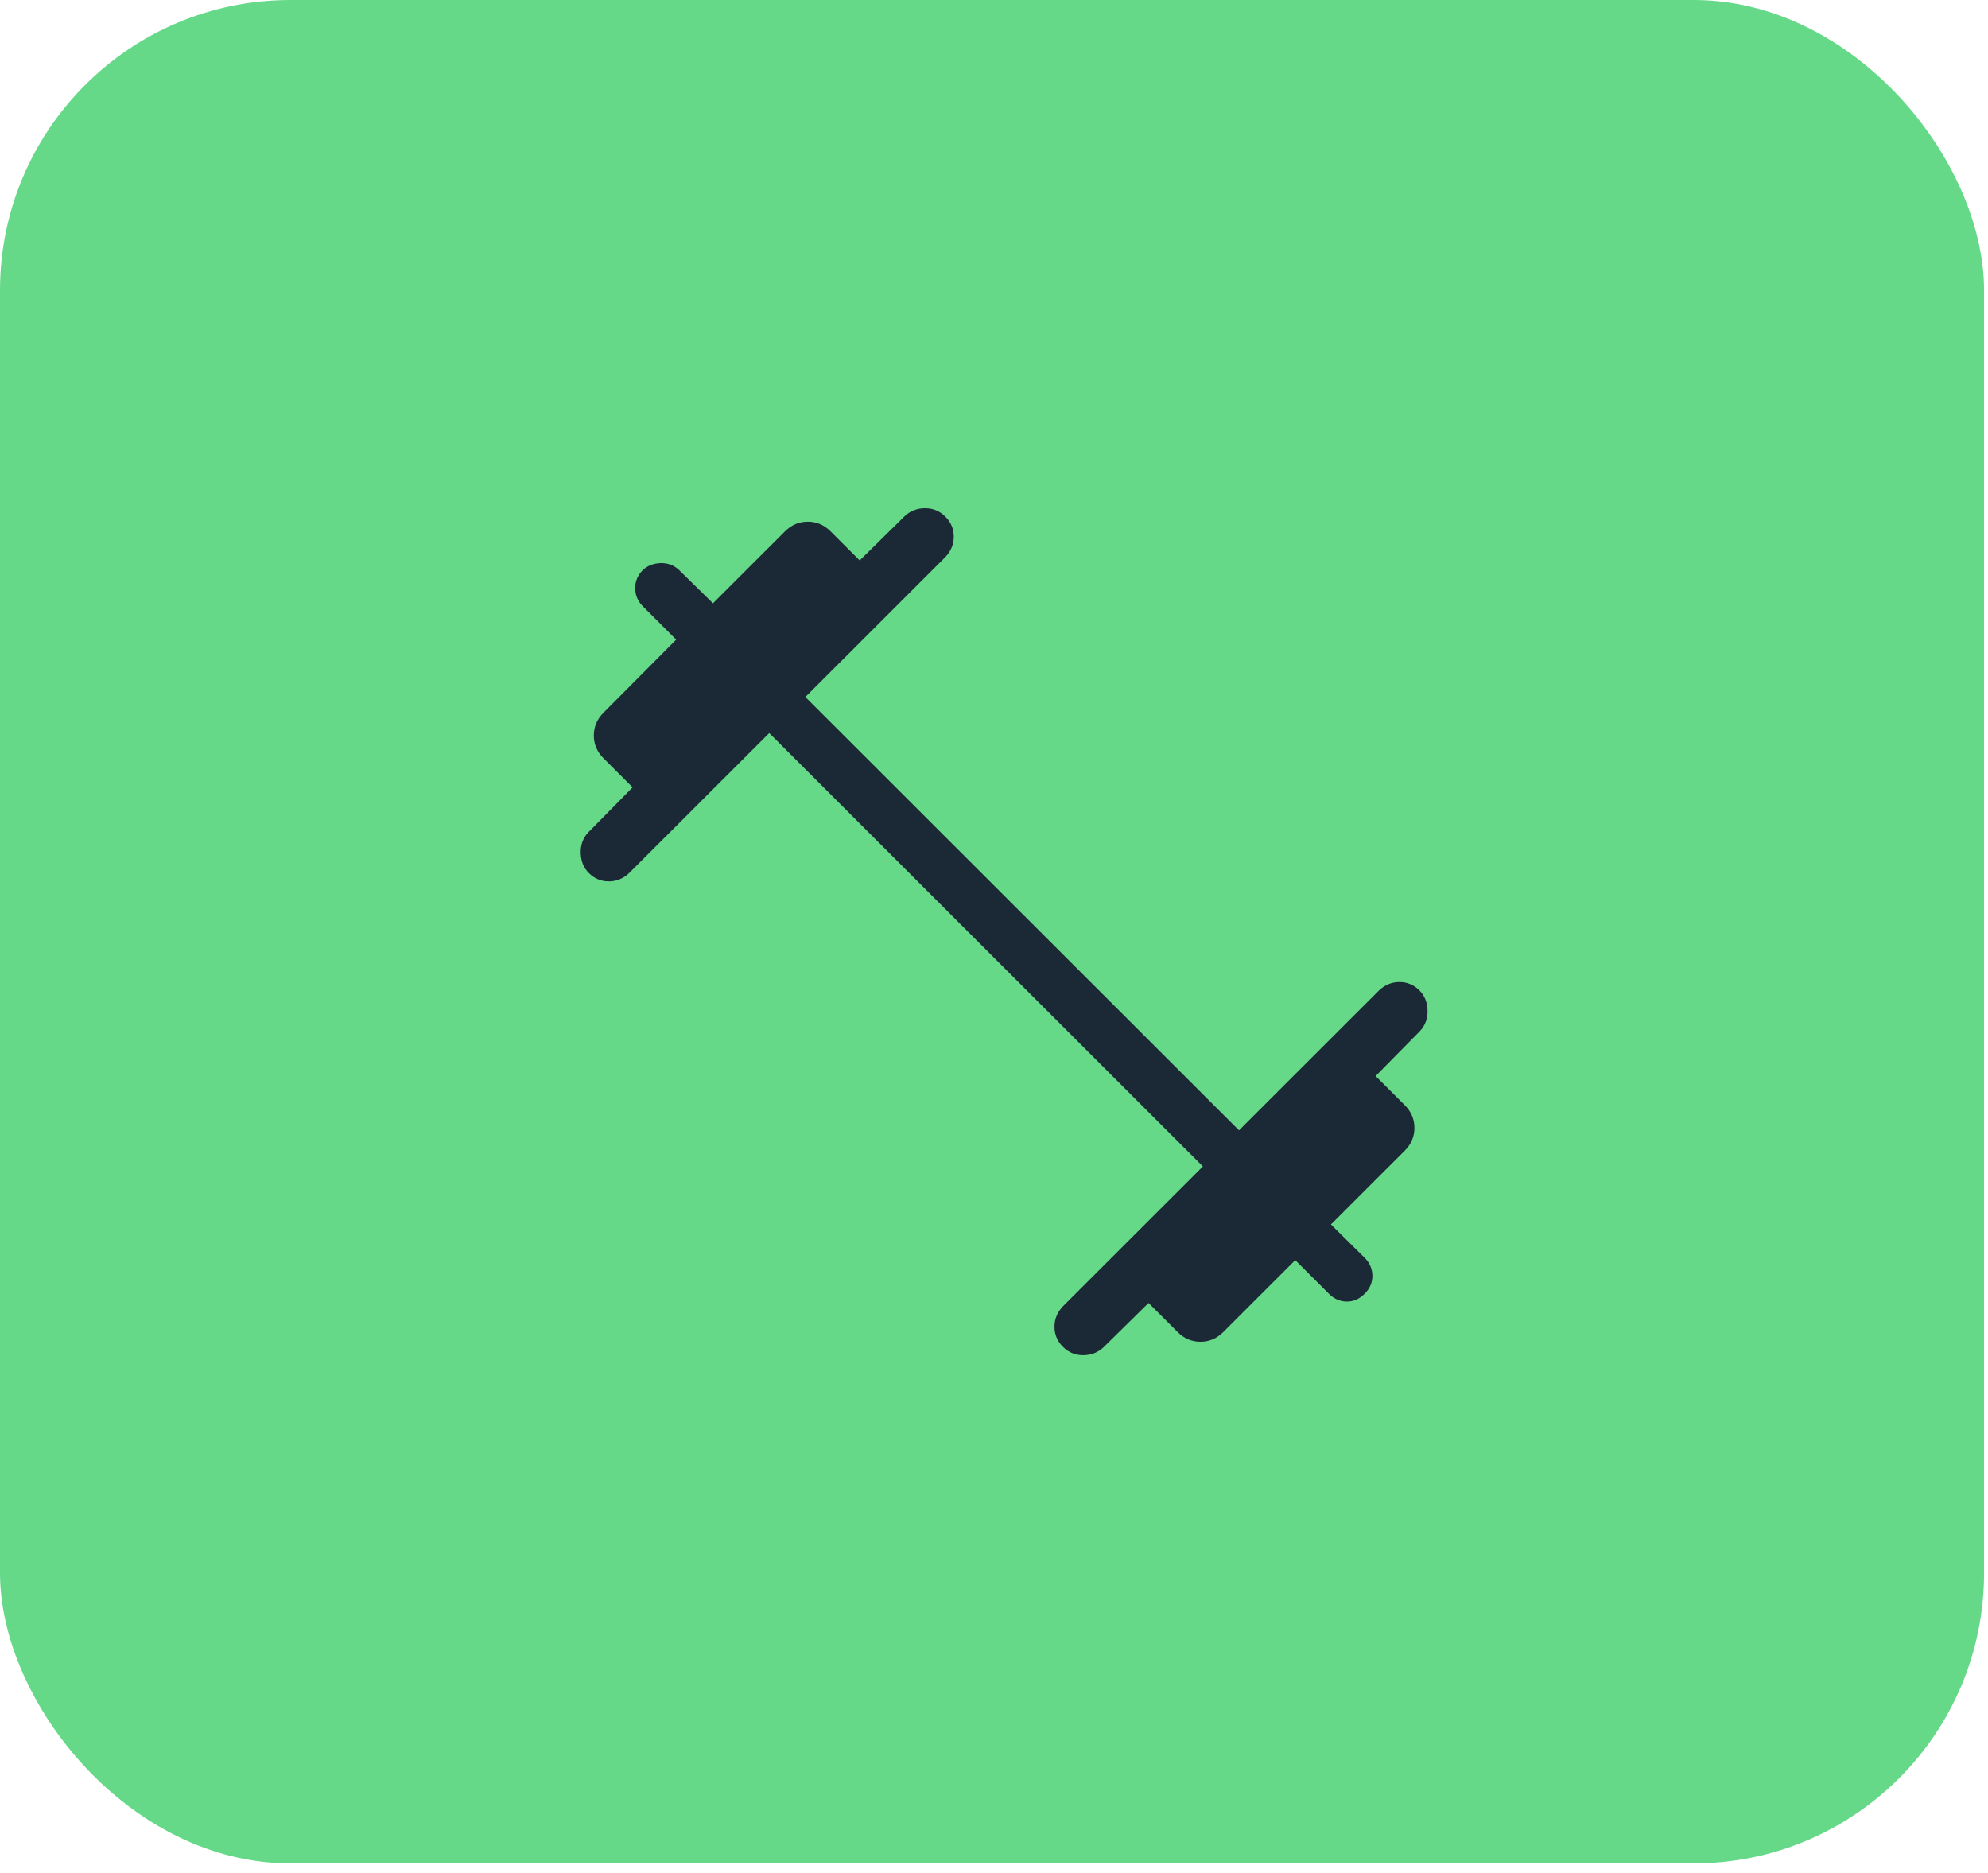
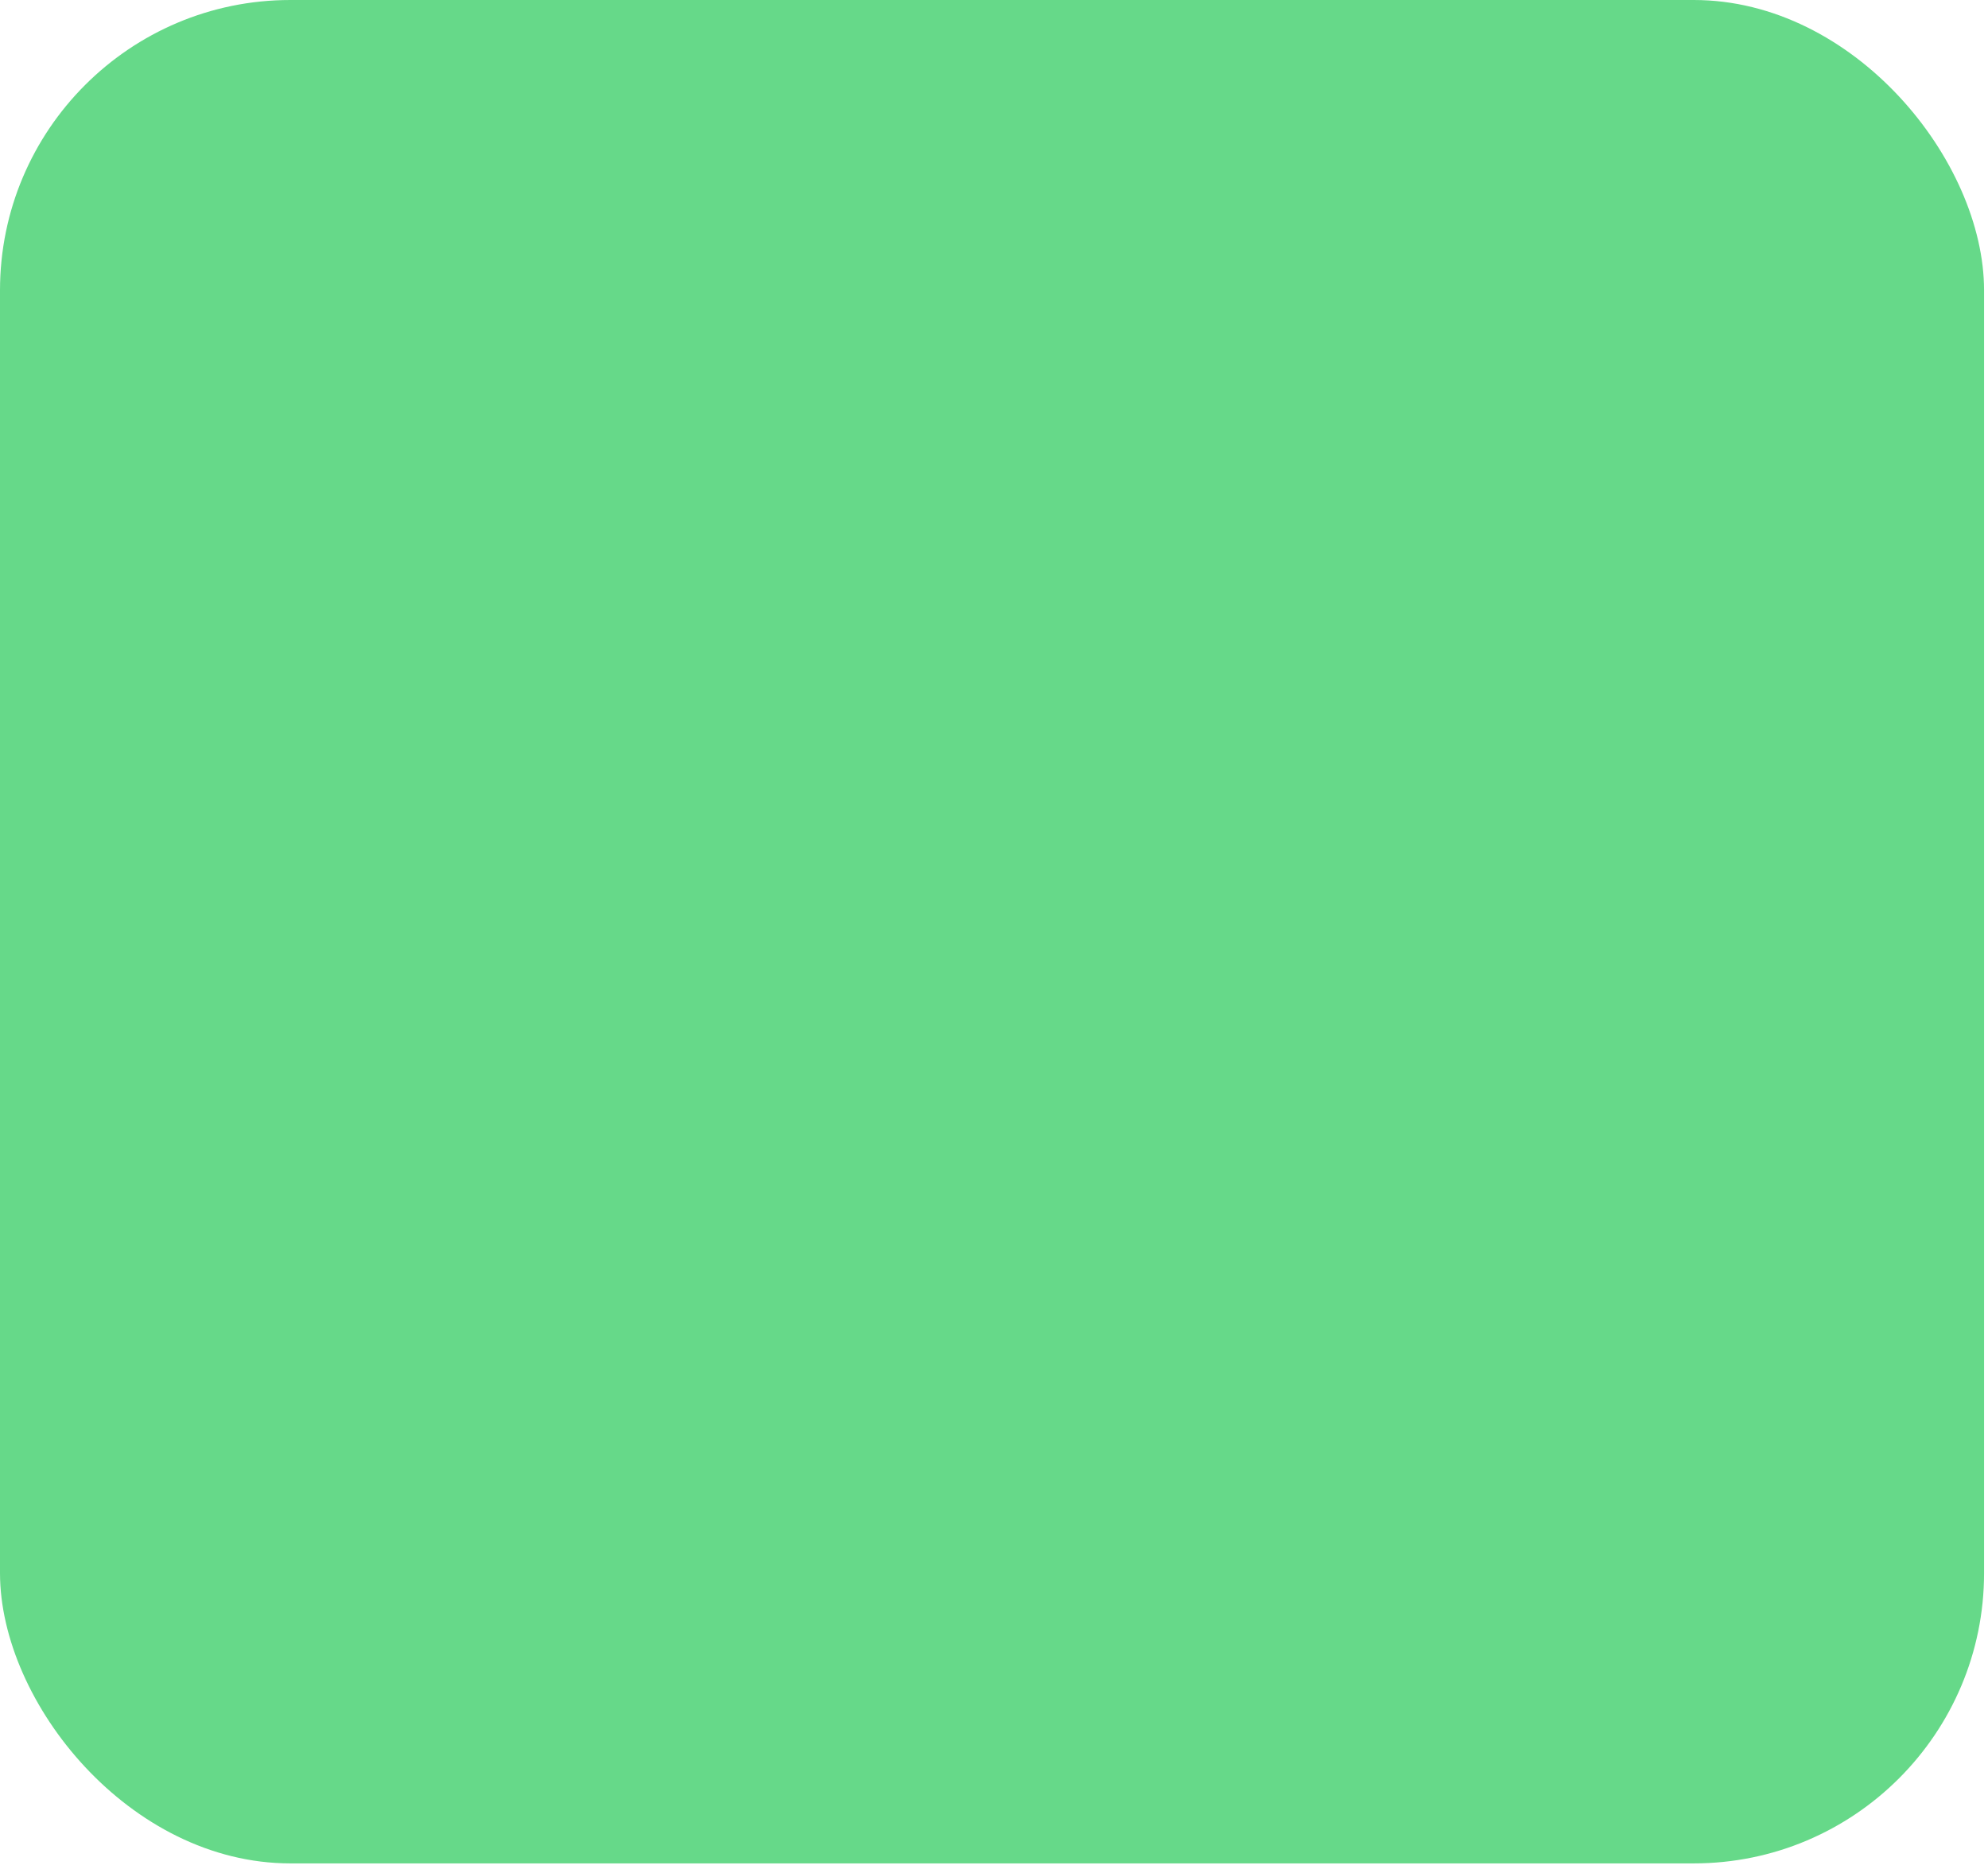
<svg xmlns="http://www.w3.org/2000/svg" width="173" height="163" viewBox="0 0 173 163" fill="none">
  <rect width="172.658" height="162.13" rx="25.267" fill="#66D989" />
-   <path d="M66.941 63.781L54.757 75.955C54.243 76.443 53.65 76.687 52.978 76.687C52.306 76.687 51.726 76.443 51.237 75.955C50.789 75.508 50.555 74.932 50.535 74.227C50.514 73.523 50.728 72.926 51.177 72.438L55.052 68.506L52.521 65.977C51.957 65.414 51.676 64.752 51.676 63.992C51.676 63.233 51.957 62.571 52.521 62.007L58.844 55.652L55.95 52.761C55.512 52.324 55.287 51.807 55.275 51.21C55.262 50.614 55.475 50.085 55.913 49.622C56.336 49.224 56.855 49.015 57.472 48.995C58.09 48.975 58.617 49.164 59.055 49.561L62.046 52.49L68.308 46.233C68.873 45.669 69.535 45.388 70.295 45.388C71.055 45.388 71.718 45.669 72.281 46.233L74.812 48.761L78.748 44.889C79.236 44.441 79.823 44.217 80.507 44.217C81.192 44.217 81.779 44.461 82.267 44.949C82.755 45.438 82.999 46.018 82.999 46.689C82.999 47.361 82.755 47.953 82.267 48.467L70.084 60.642L107.821 98.349L120.005 86.175C120.519 85.687 121.112 85.443 121.784 85.443C122.456 85.443 123.036 85.687 123.525 86.175C123.973 86.623 124.207 87.199 124.228 87.903C124.248 88.608 124.034 89.204 123.585 89.692L119.71 93.624L122.241 96.153C122.805 96.716 123.086 97.378 123.086 98.138C123.086 98.897 122.805 99.559 122.241 100.123L115.82 106.538L118.751 109.43C119.189 109.867 119.415 110.384 119.428 110.98C119.44 111.576 119.215 112.106 118.751 112.569C118.288 113.032 117.764 113.257 117.18 113.244C116.596 113.232 116.085 113.007 115.647 112.569L112.716 109.64L106.454 115.898C105.89 116.461 105.227 116.742 104.467 116.742C103.707 116.742 103.044 116.461 102.481 115.898L99.95 113.369L96.014 117.241C95.526 117.689 94.94 117.913 94.255 117.913C93.57 117.913 92.984 117.669 92.495 117.181C92.007 116.692 91.763 116.112 91.763 115.441C91.763 114.77 92.007 114.177 92.495 113.663L104.678 101.489L66.941 63.781Z" fill="#1B2835" />
</svg>